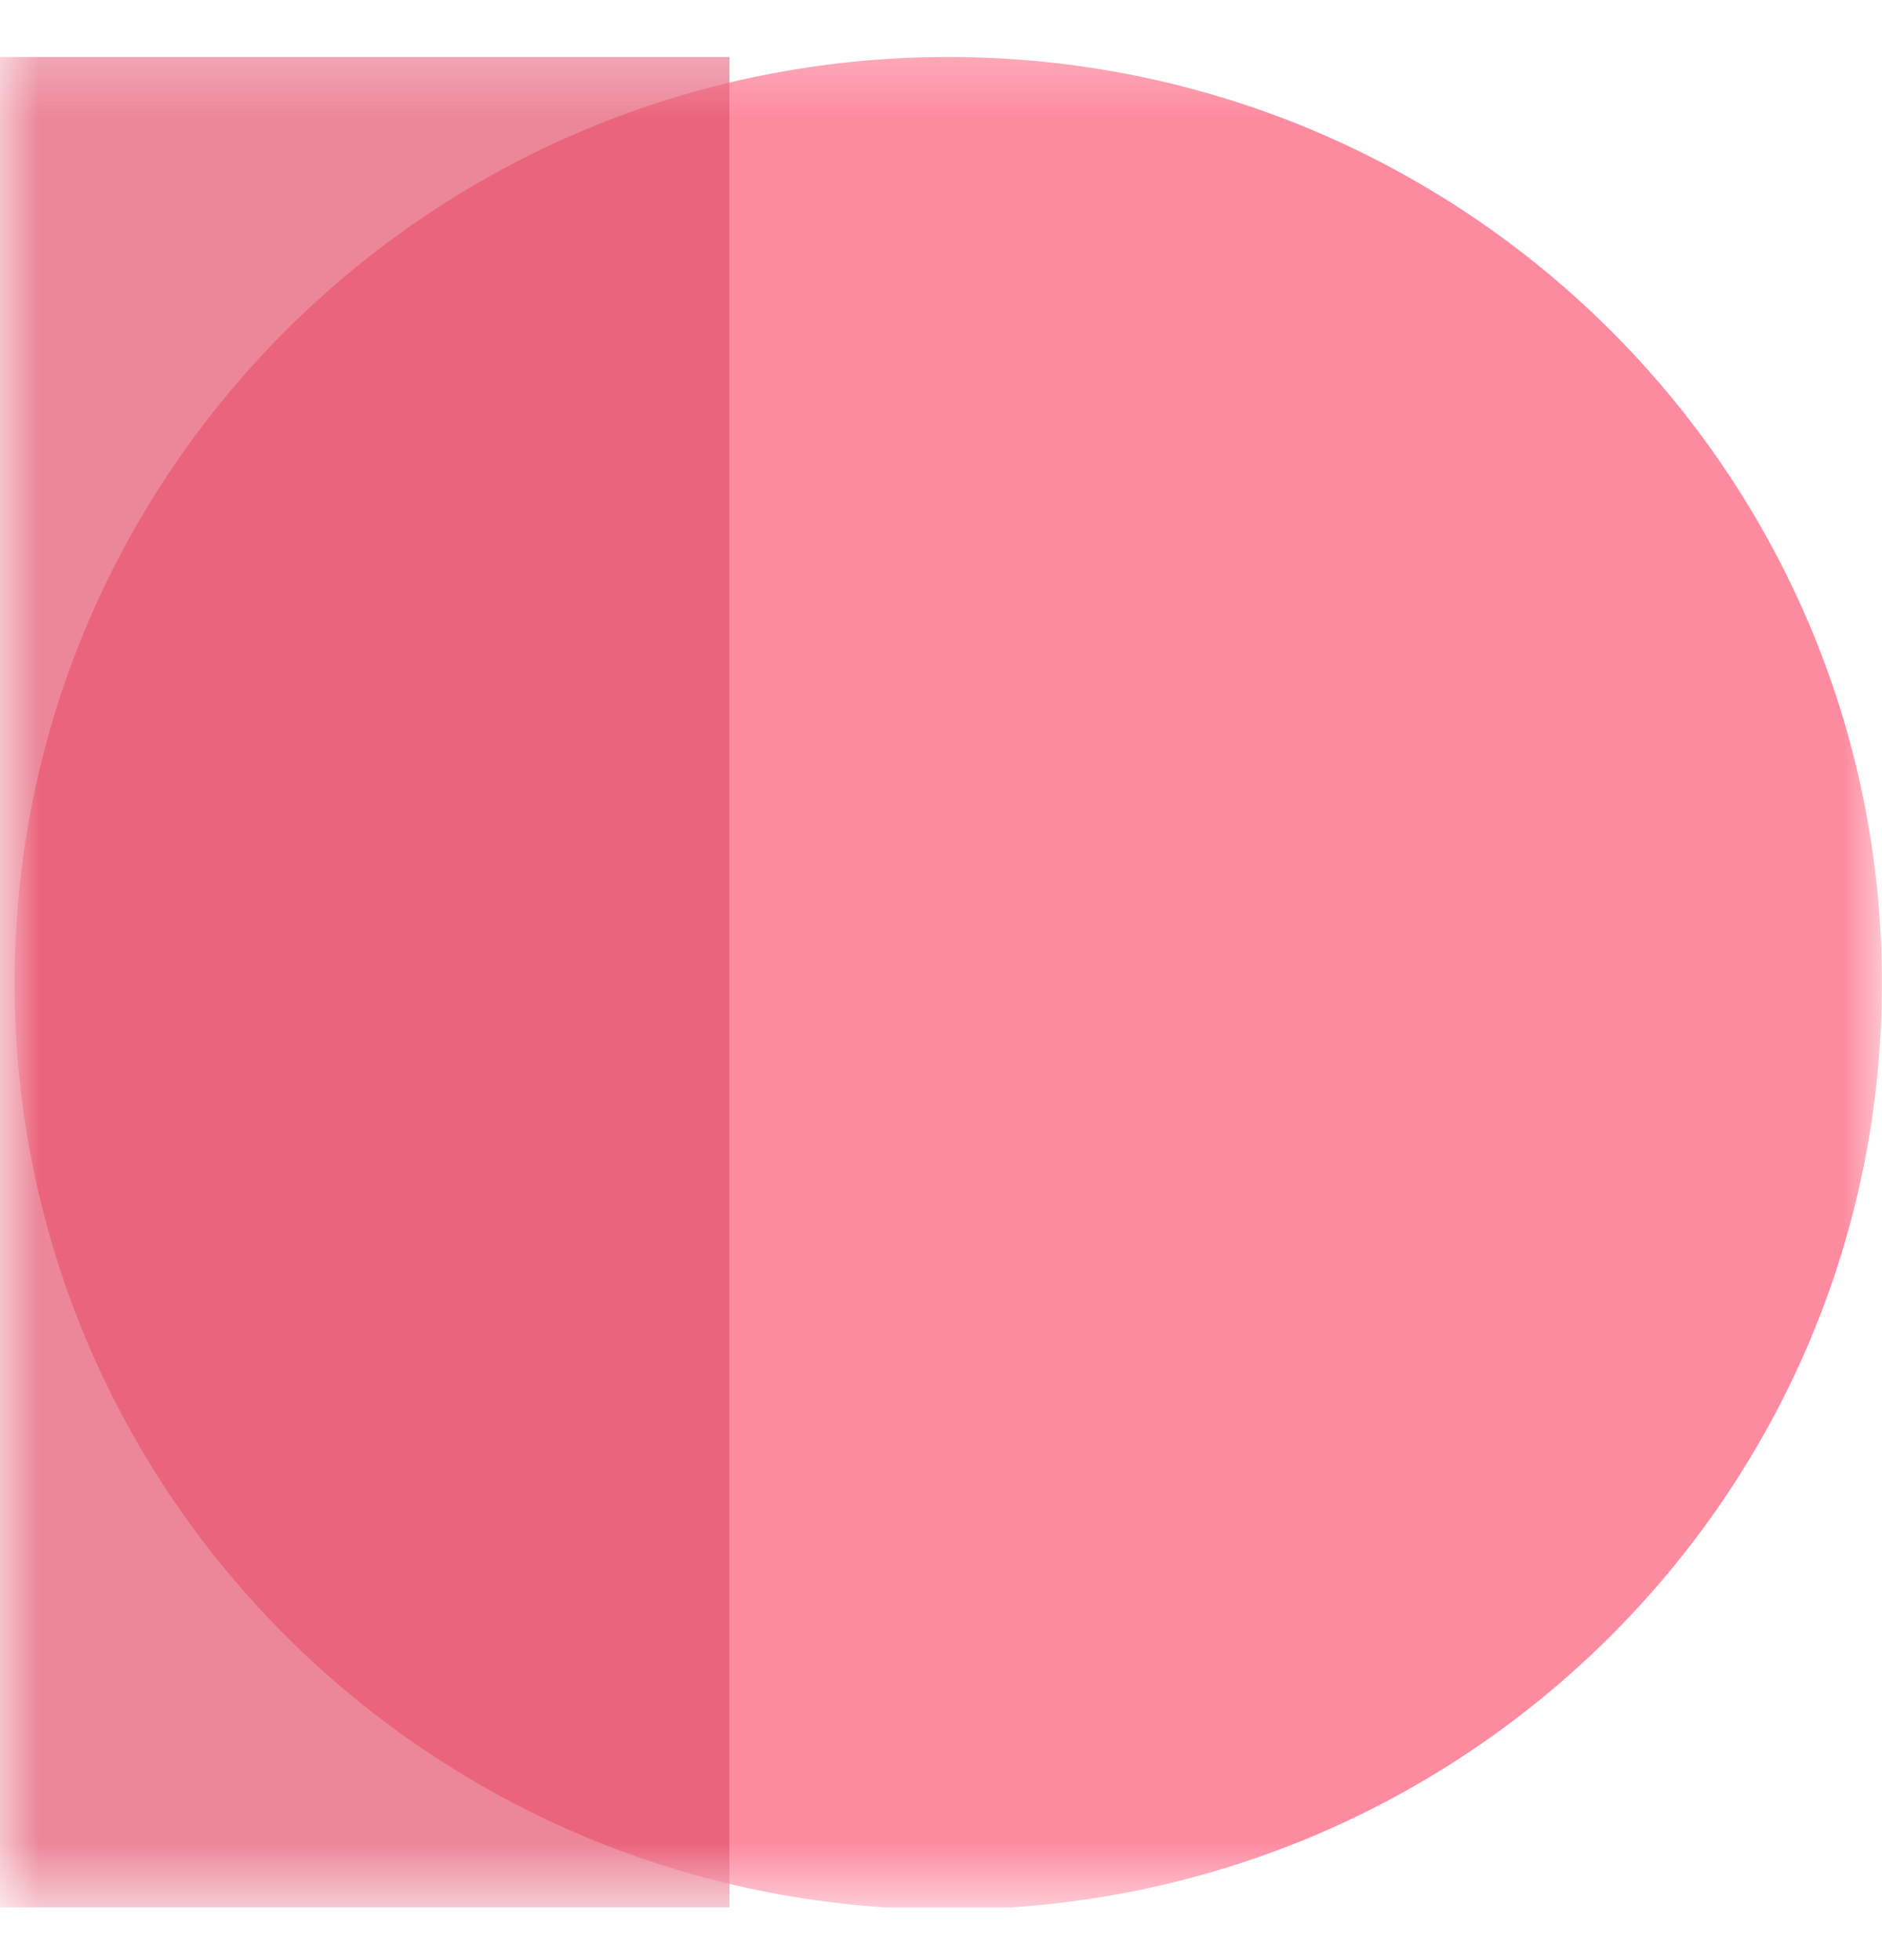
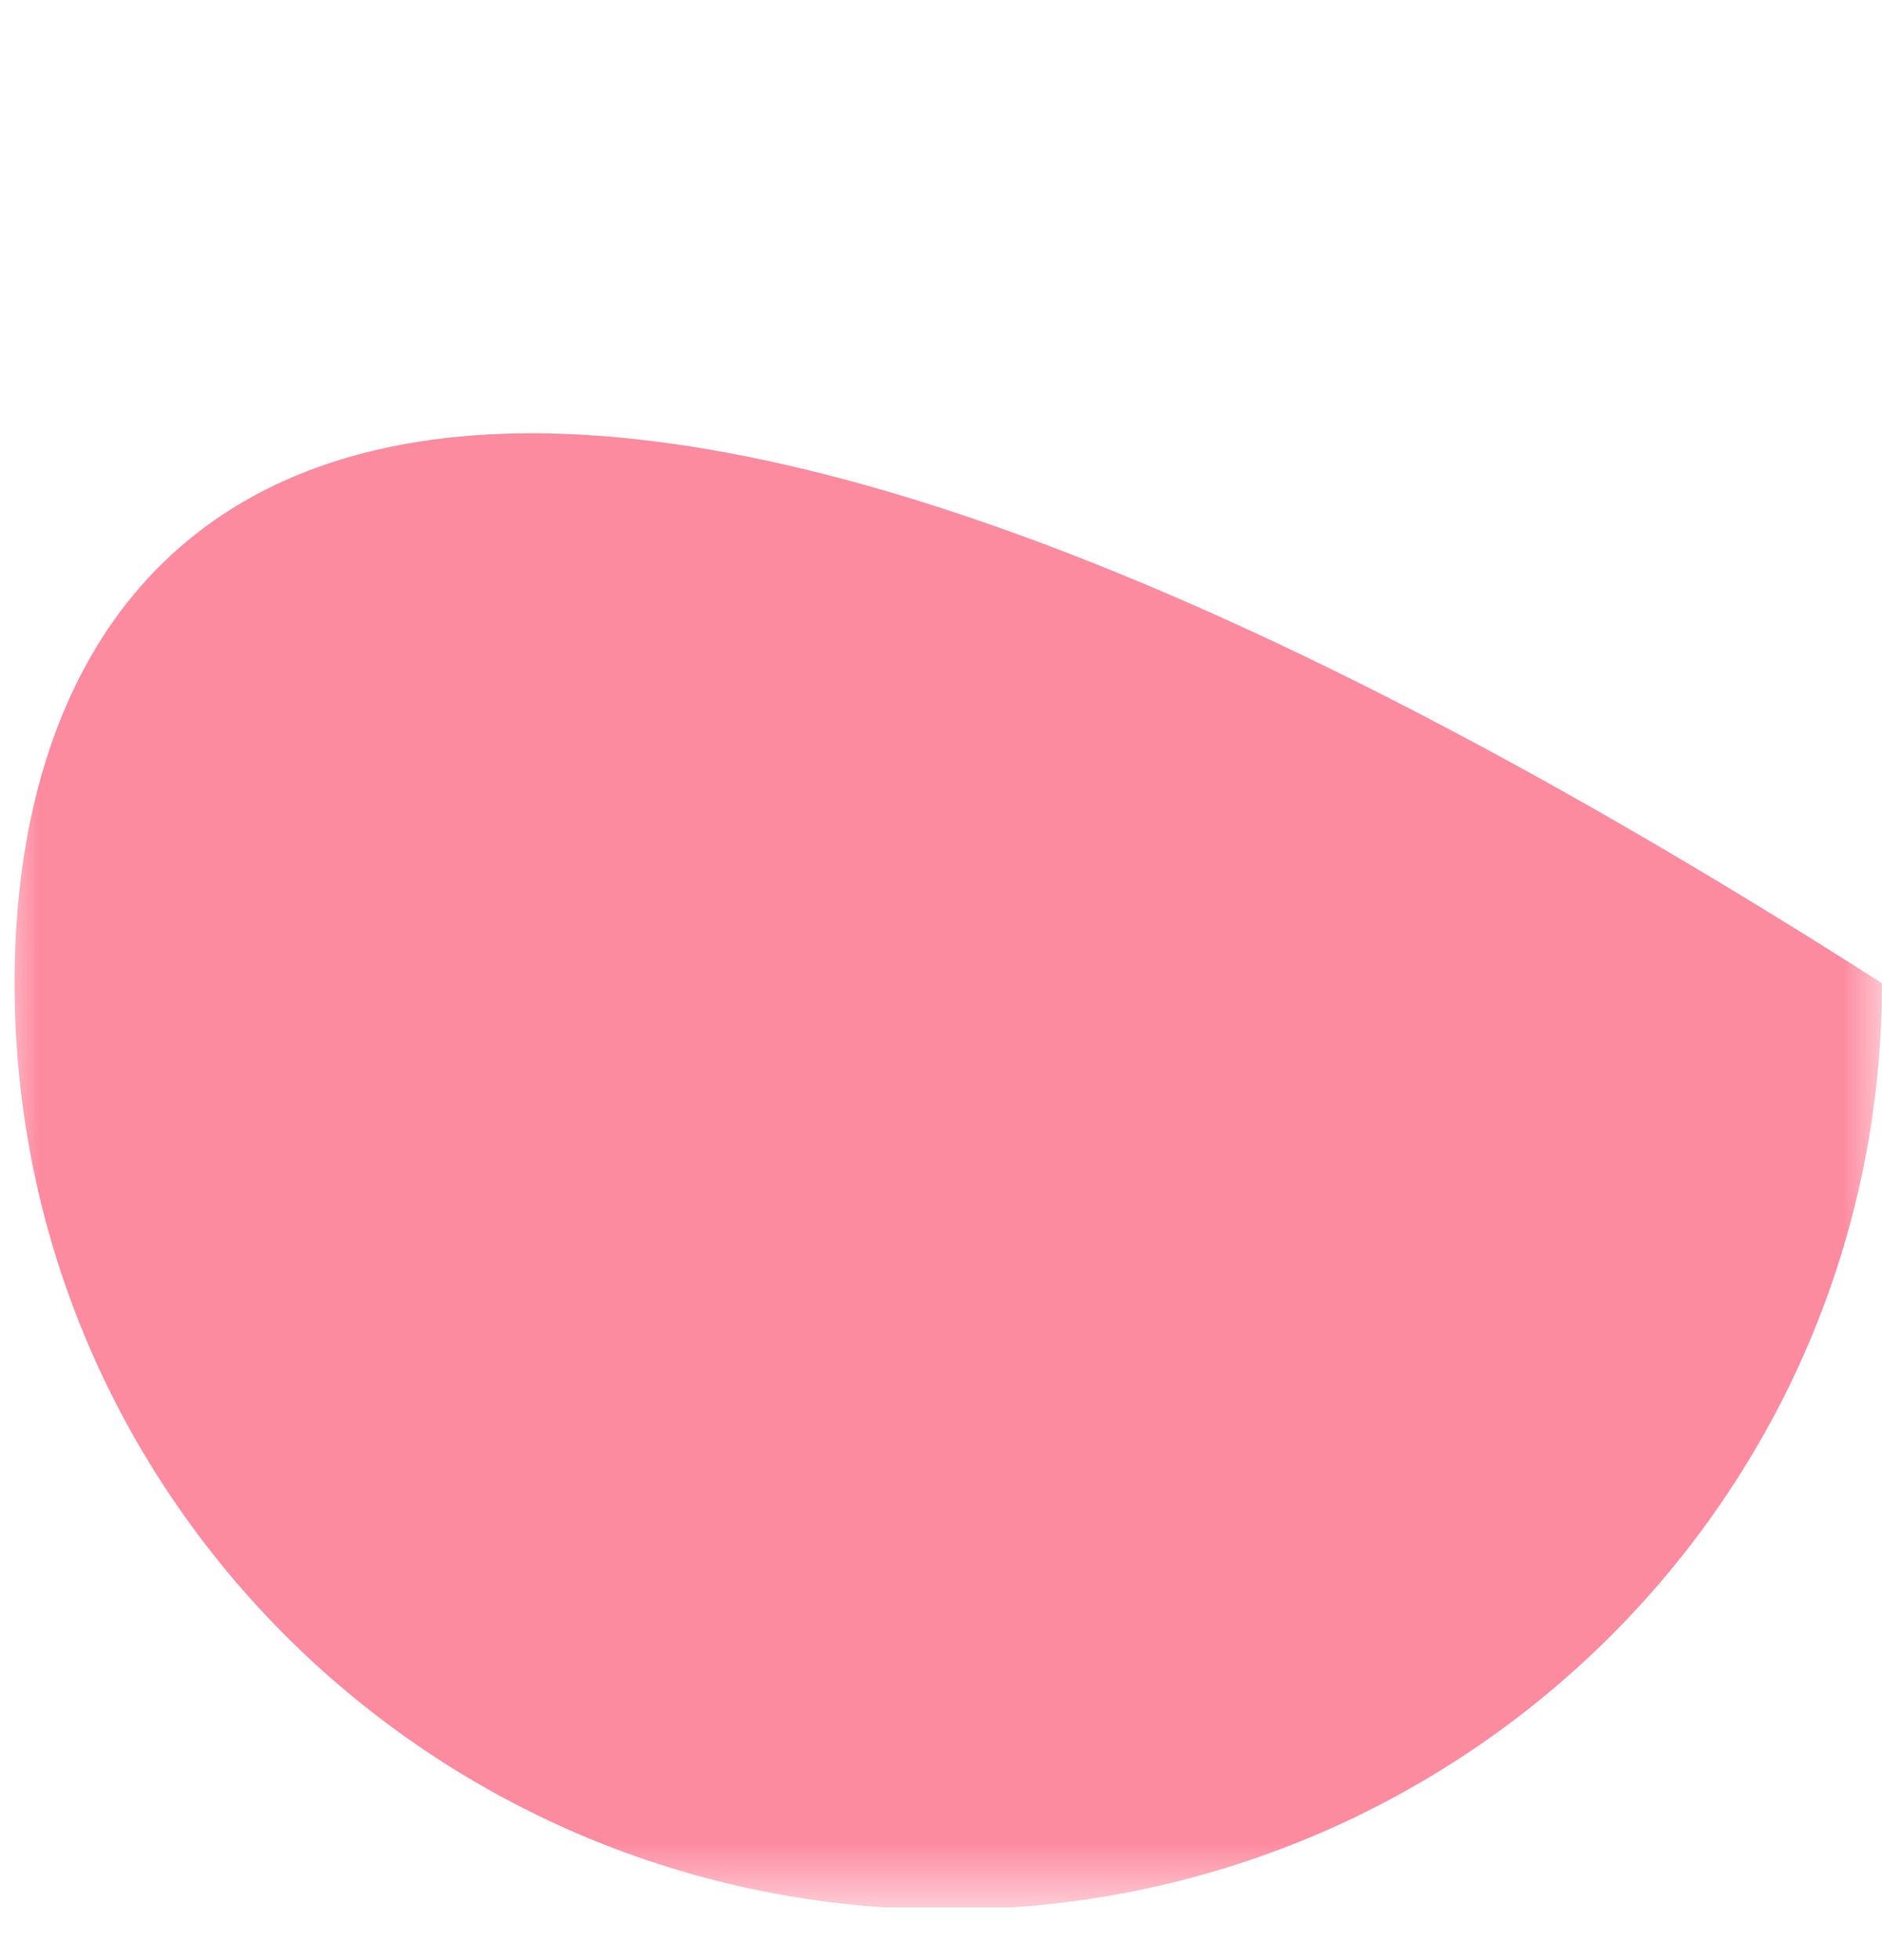
<svg xmlns="http://www.w3.org/2000/svg" width="24" height="25" viewBox="0 0 24 25" fill="none">
  <g clip-path="url(#clip0_2499_27037)">
    <mask id="mask0_2499_27037" style="mask-type:luminance" maskUnits="userSpaceOnUse" x="0" y="0" width="24" height="25">
      <path d="M24 0.328H0V24.328H24V0.328Z" fill="white" />
    </mask>
    <g mask="url(#mask0_2499_27037)">
-       <path d="M12.092 24.354C18.668 24.354 23.999 19.065 23.999 12.54C23.999 6.016 18.668 0.727 12.092 0.727C5.516 0.727 0.186 6.016 0.186 12.54C0.186 19.065 5.516 24.354 12.092 24.354Z" fill="#FD8BA0" />
-       <path d="M9.302 0.727H0V24.354H9.302V0.727Z" fill="#E4546E" fill-opacity="0.7" />
+       <path d="M12.092 24.354C18.668 24.354 23.999 19.065 23.999 12.54C5.516 0.727 0.186 6.016 0.186 12.54C0.186 19.065 5.516 24.354 12.092 24.354Z" fill="#FD8BA0" />
    </g>
  </g>
  <defs>
    <clipPath id="clip0_2499_27037">
      <rect width="24" height="24" fill="white" transform="translate(0 0.328)" />
    </clipPath>
  </defs>
</svg>